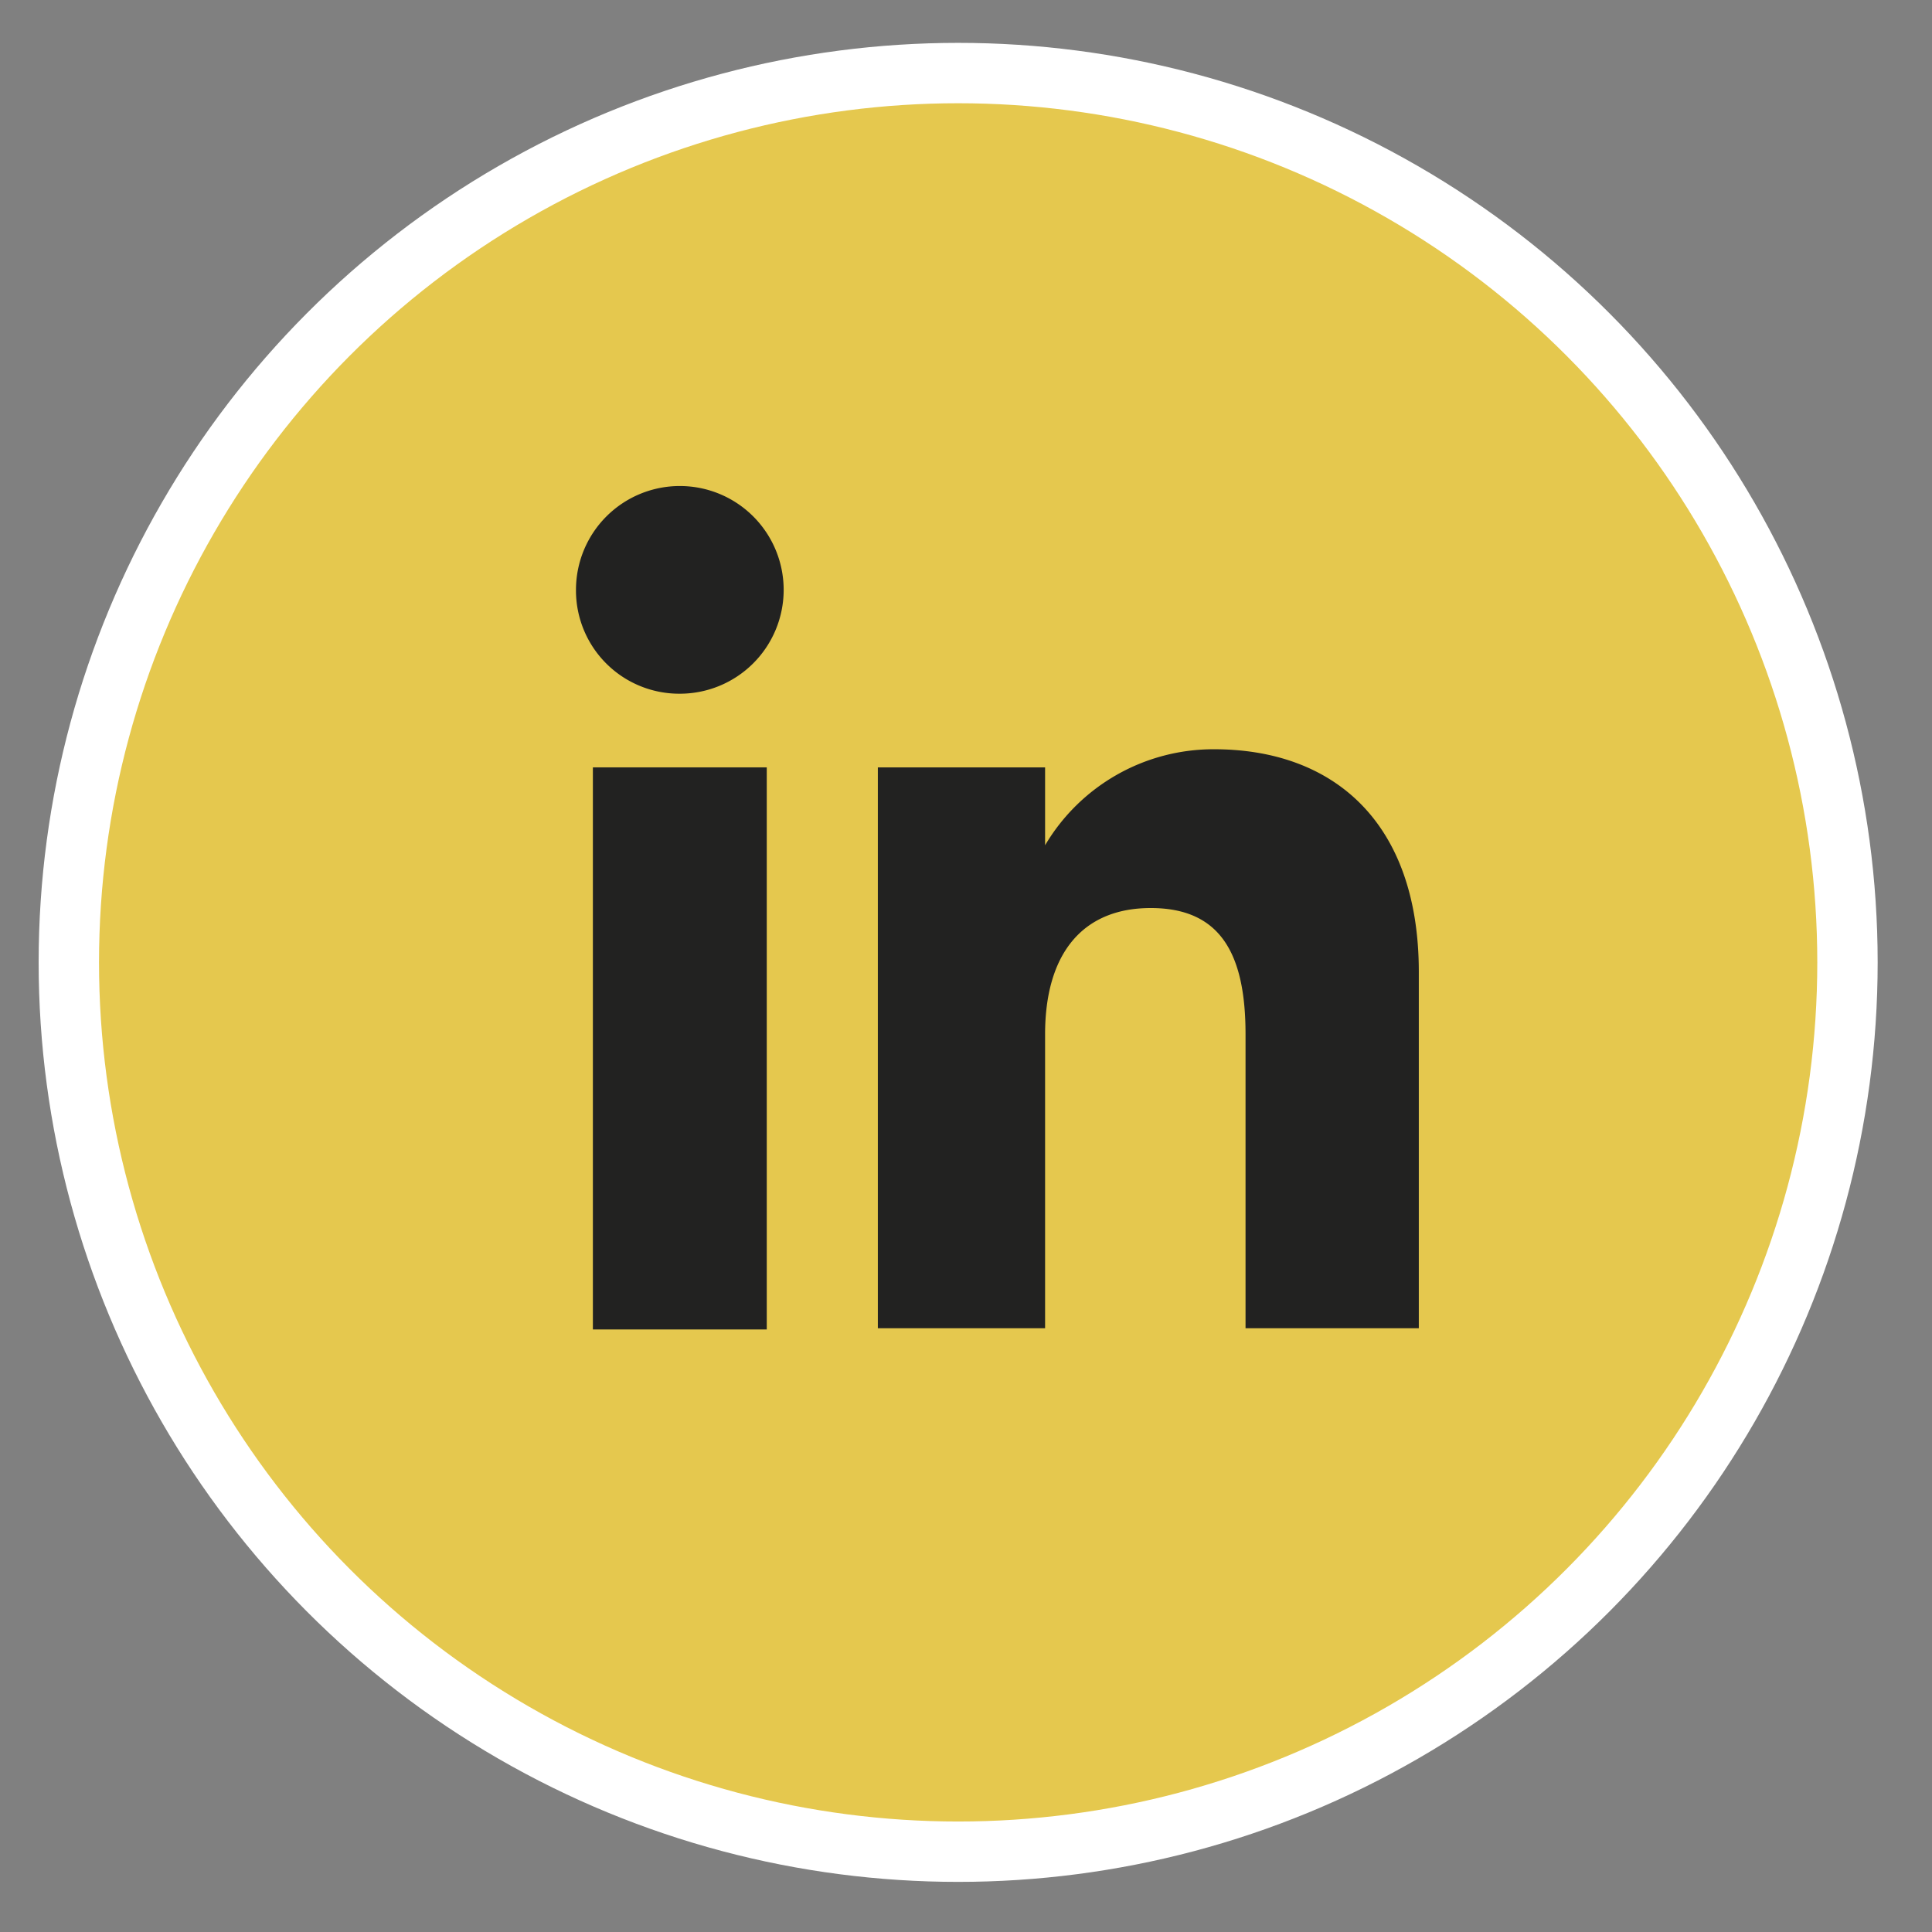
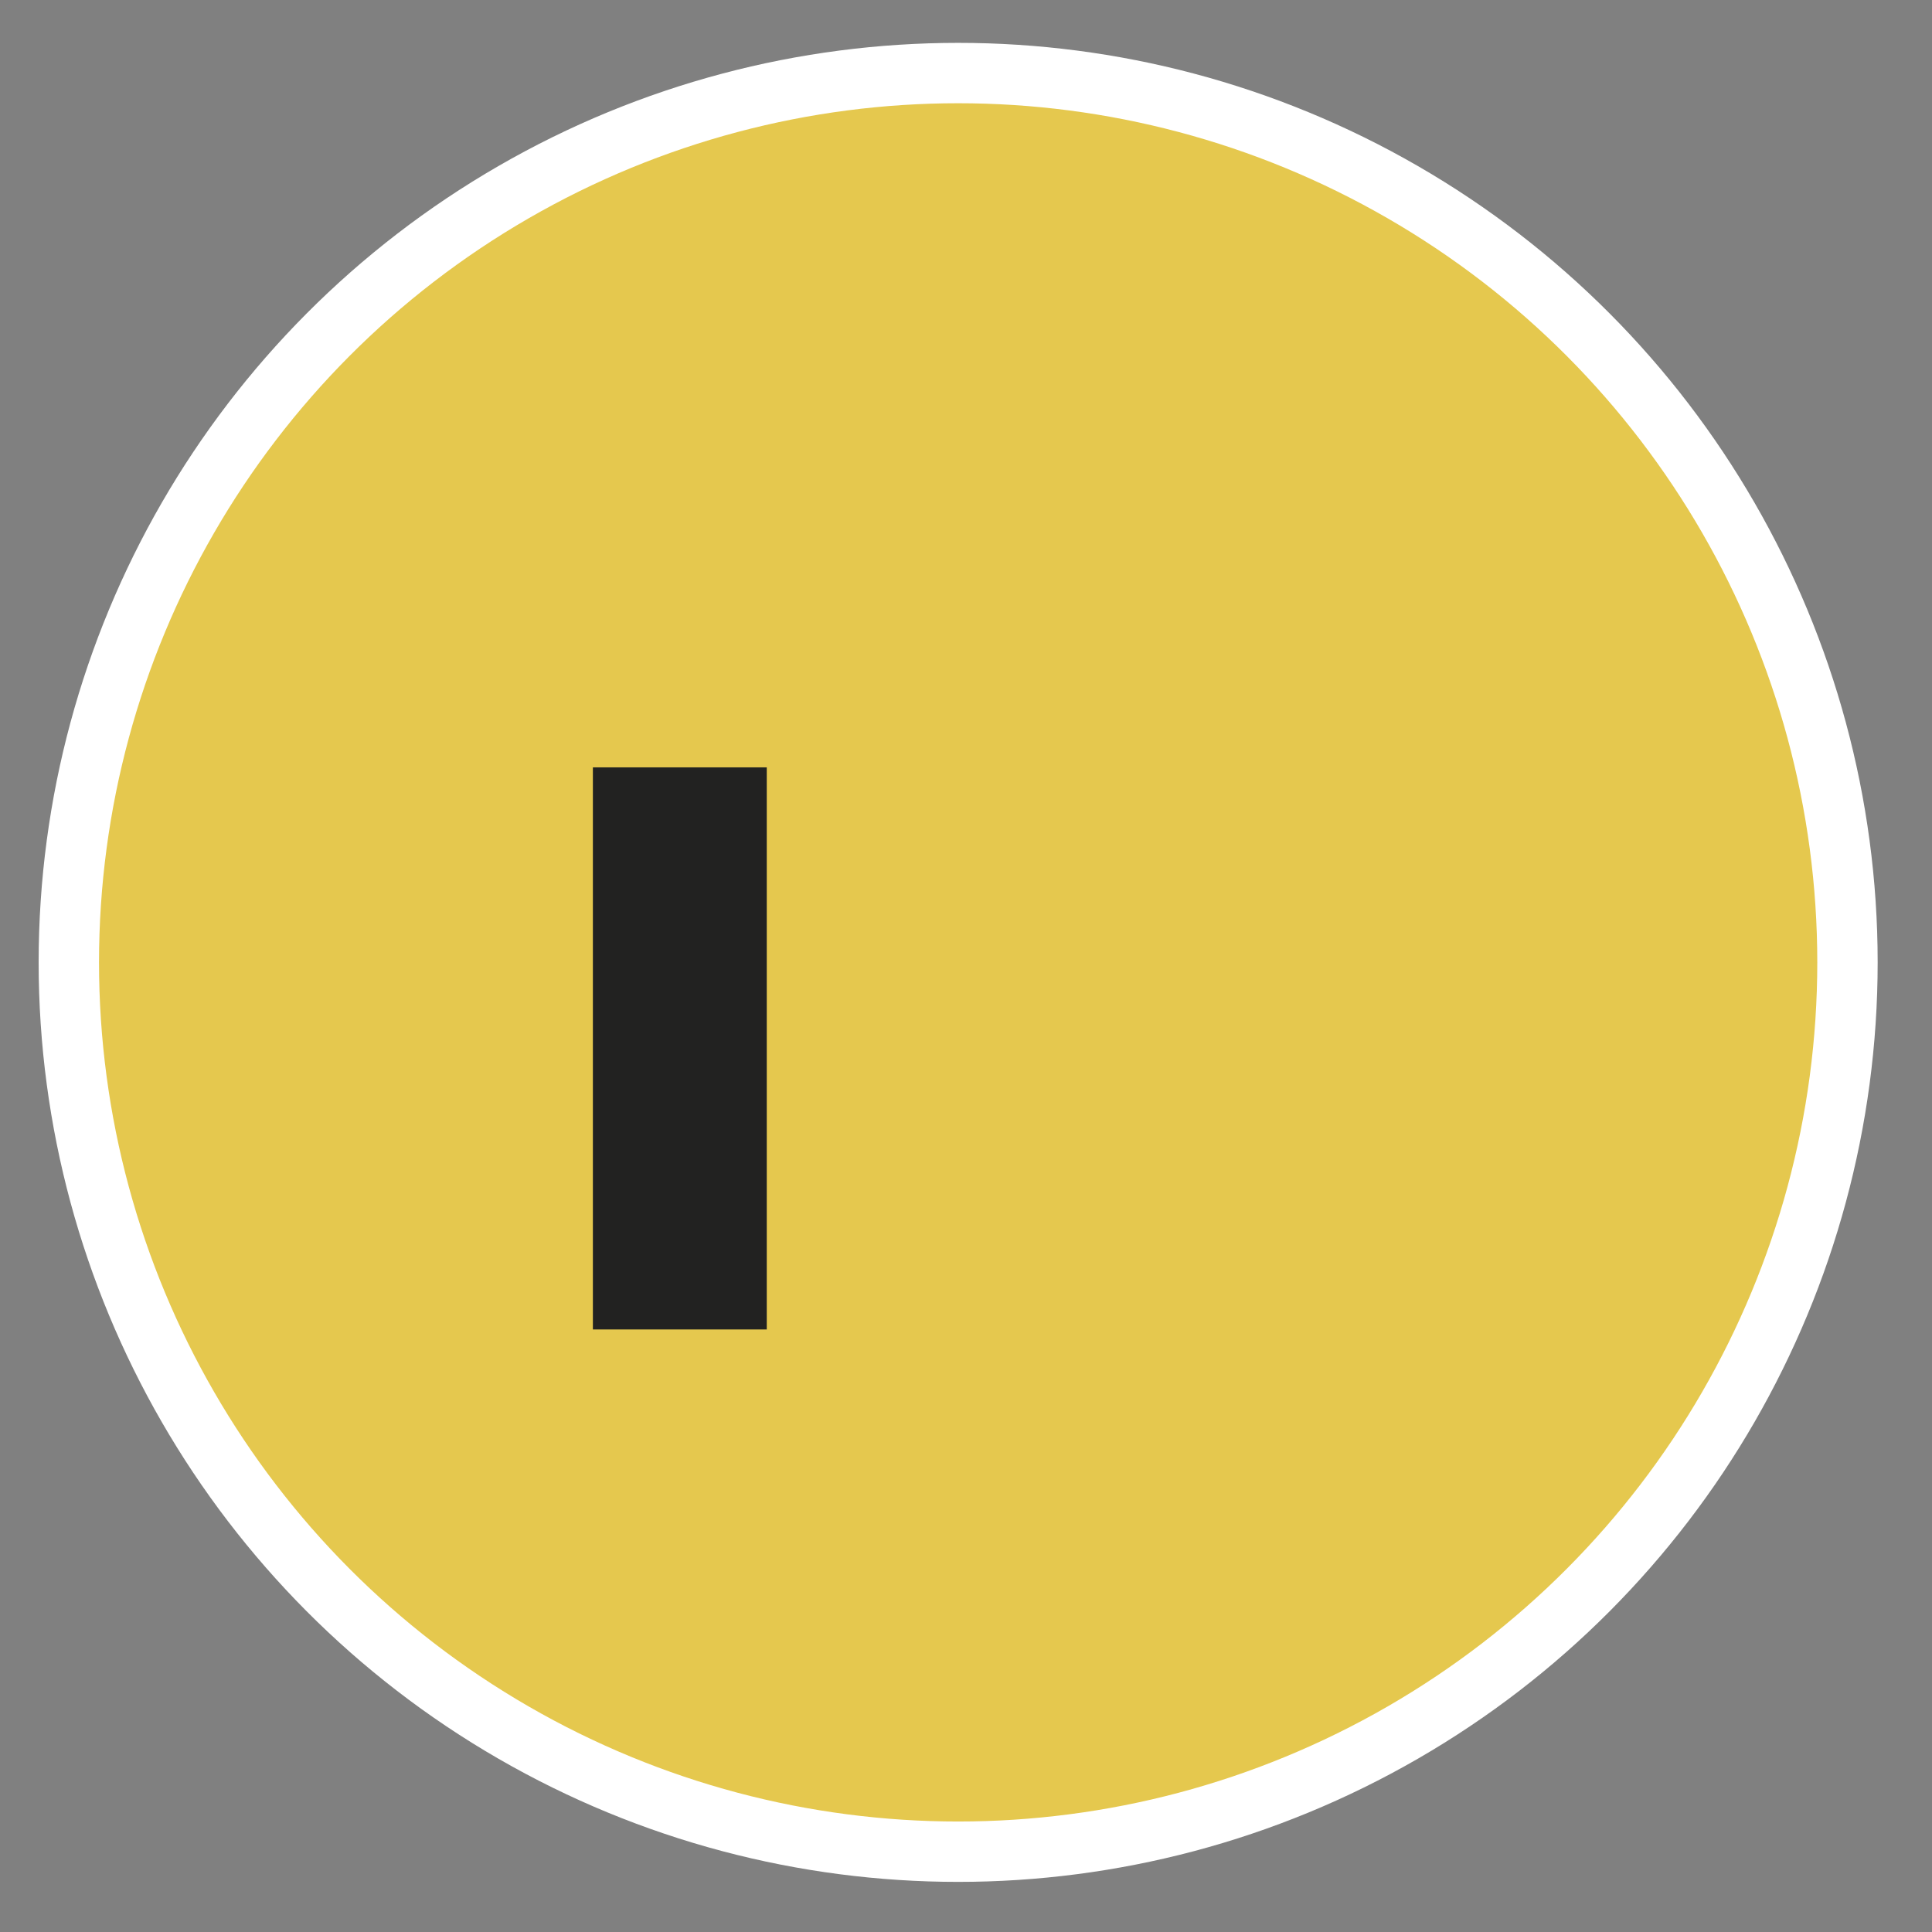
<svg xmlns="http://www.w3.org/2000/svg" id="Layer_1" data-name="Layer 1" viewBox="0 0 32 32">
  <rect x="0" y="0" width="32" height="32" fill="#808080" stroke="none" />
  <defs>
    <style>.cls-1{fill:#e5c84e;stroke:#fff;stroke-miterlimit:10;}.cls-2{fill:none;}.cls-3{fill:#222221;}</style>
  </defs>
  <circle class="cls-1" cx="15.87" cy="15.94" r="14.73" />
-   <rect class="cls-2" x="2.21" y="1.89" width="27.84" height="27.84" rx="13.66" />
  <rect class="cls-3" x="9.82" y="12.71" width="2.88" height="9.31" />
-   <path class="cls-3" d="M11.25,11.49A1.72,1.72,0,1,0,9.54,9.77,1.71,1.71,0,0,0,11.25,11.49Z" />
-   <path class="cls-3" d="M17.31,17.13c0-1.31.6-2.09,1.75-2.09s1.57.75,1.57,2.09V22H23.5v-5.9c0-2.49-1.42-3.69-3.39-3.69A3.24,3.24,0,0,0,17.31,14V12.71H14.54V22h2.77Z" />
</svg>